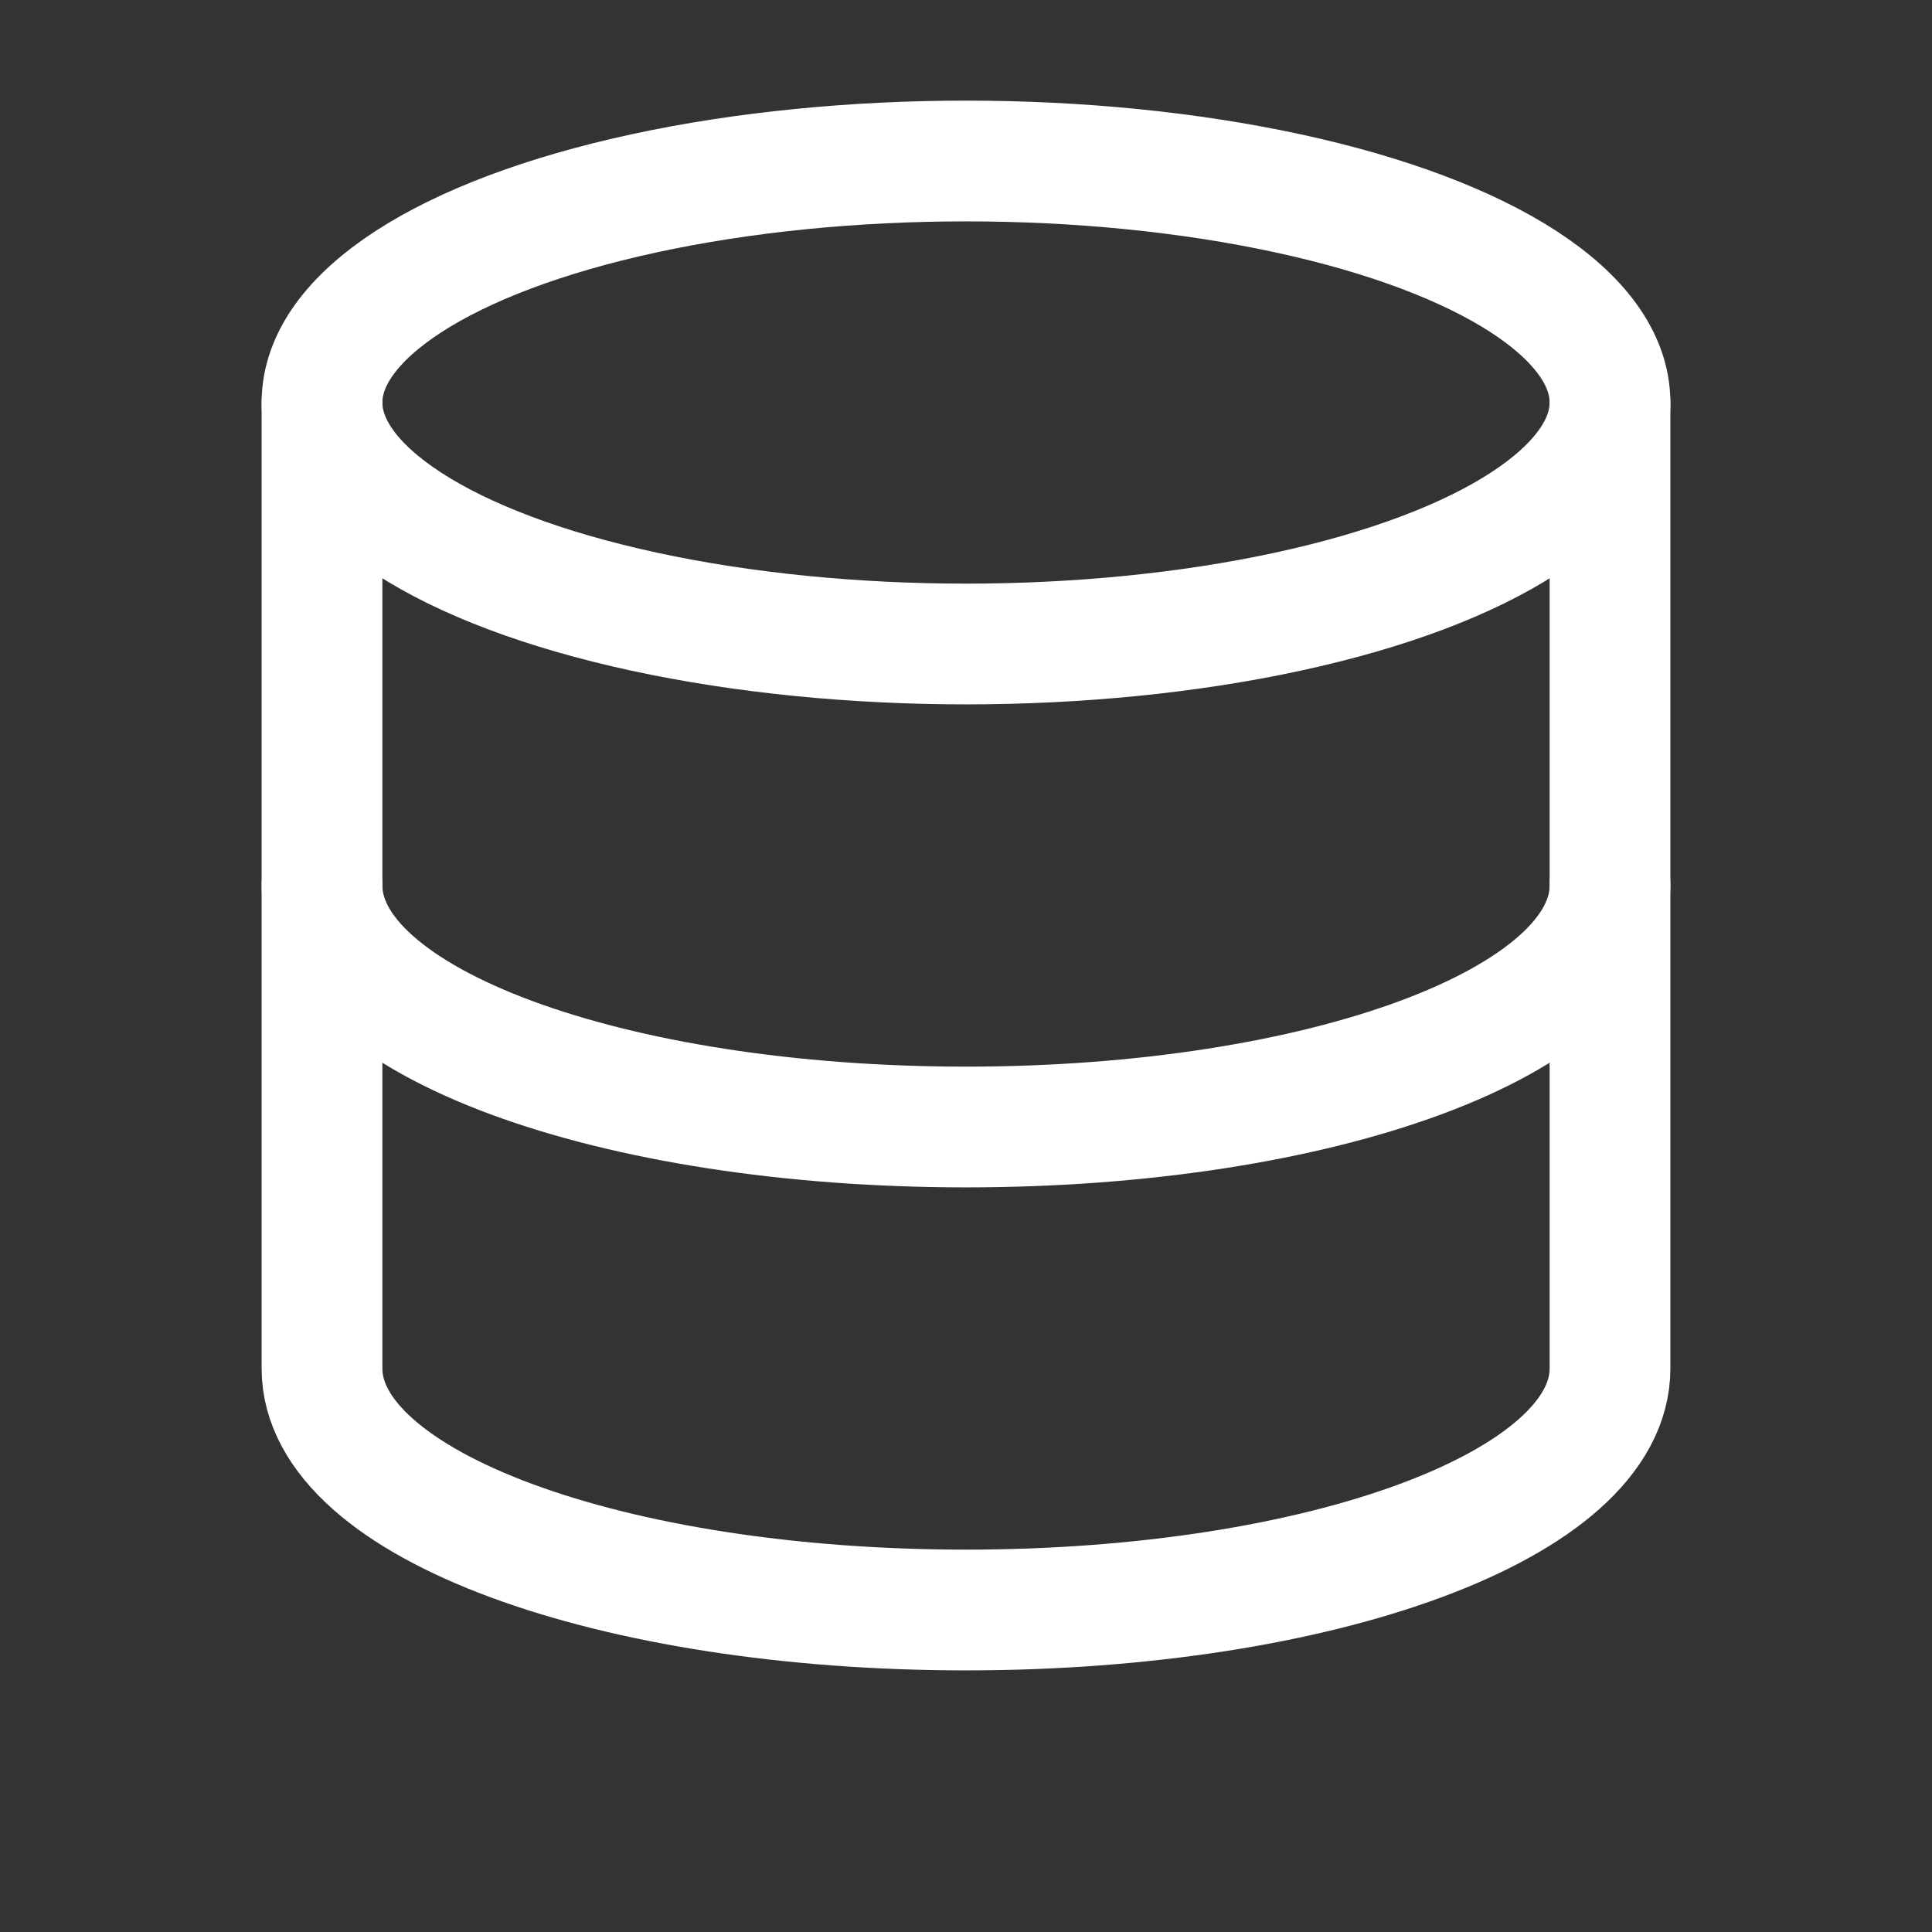
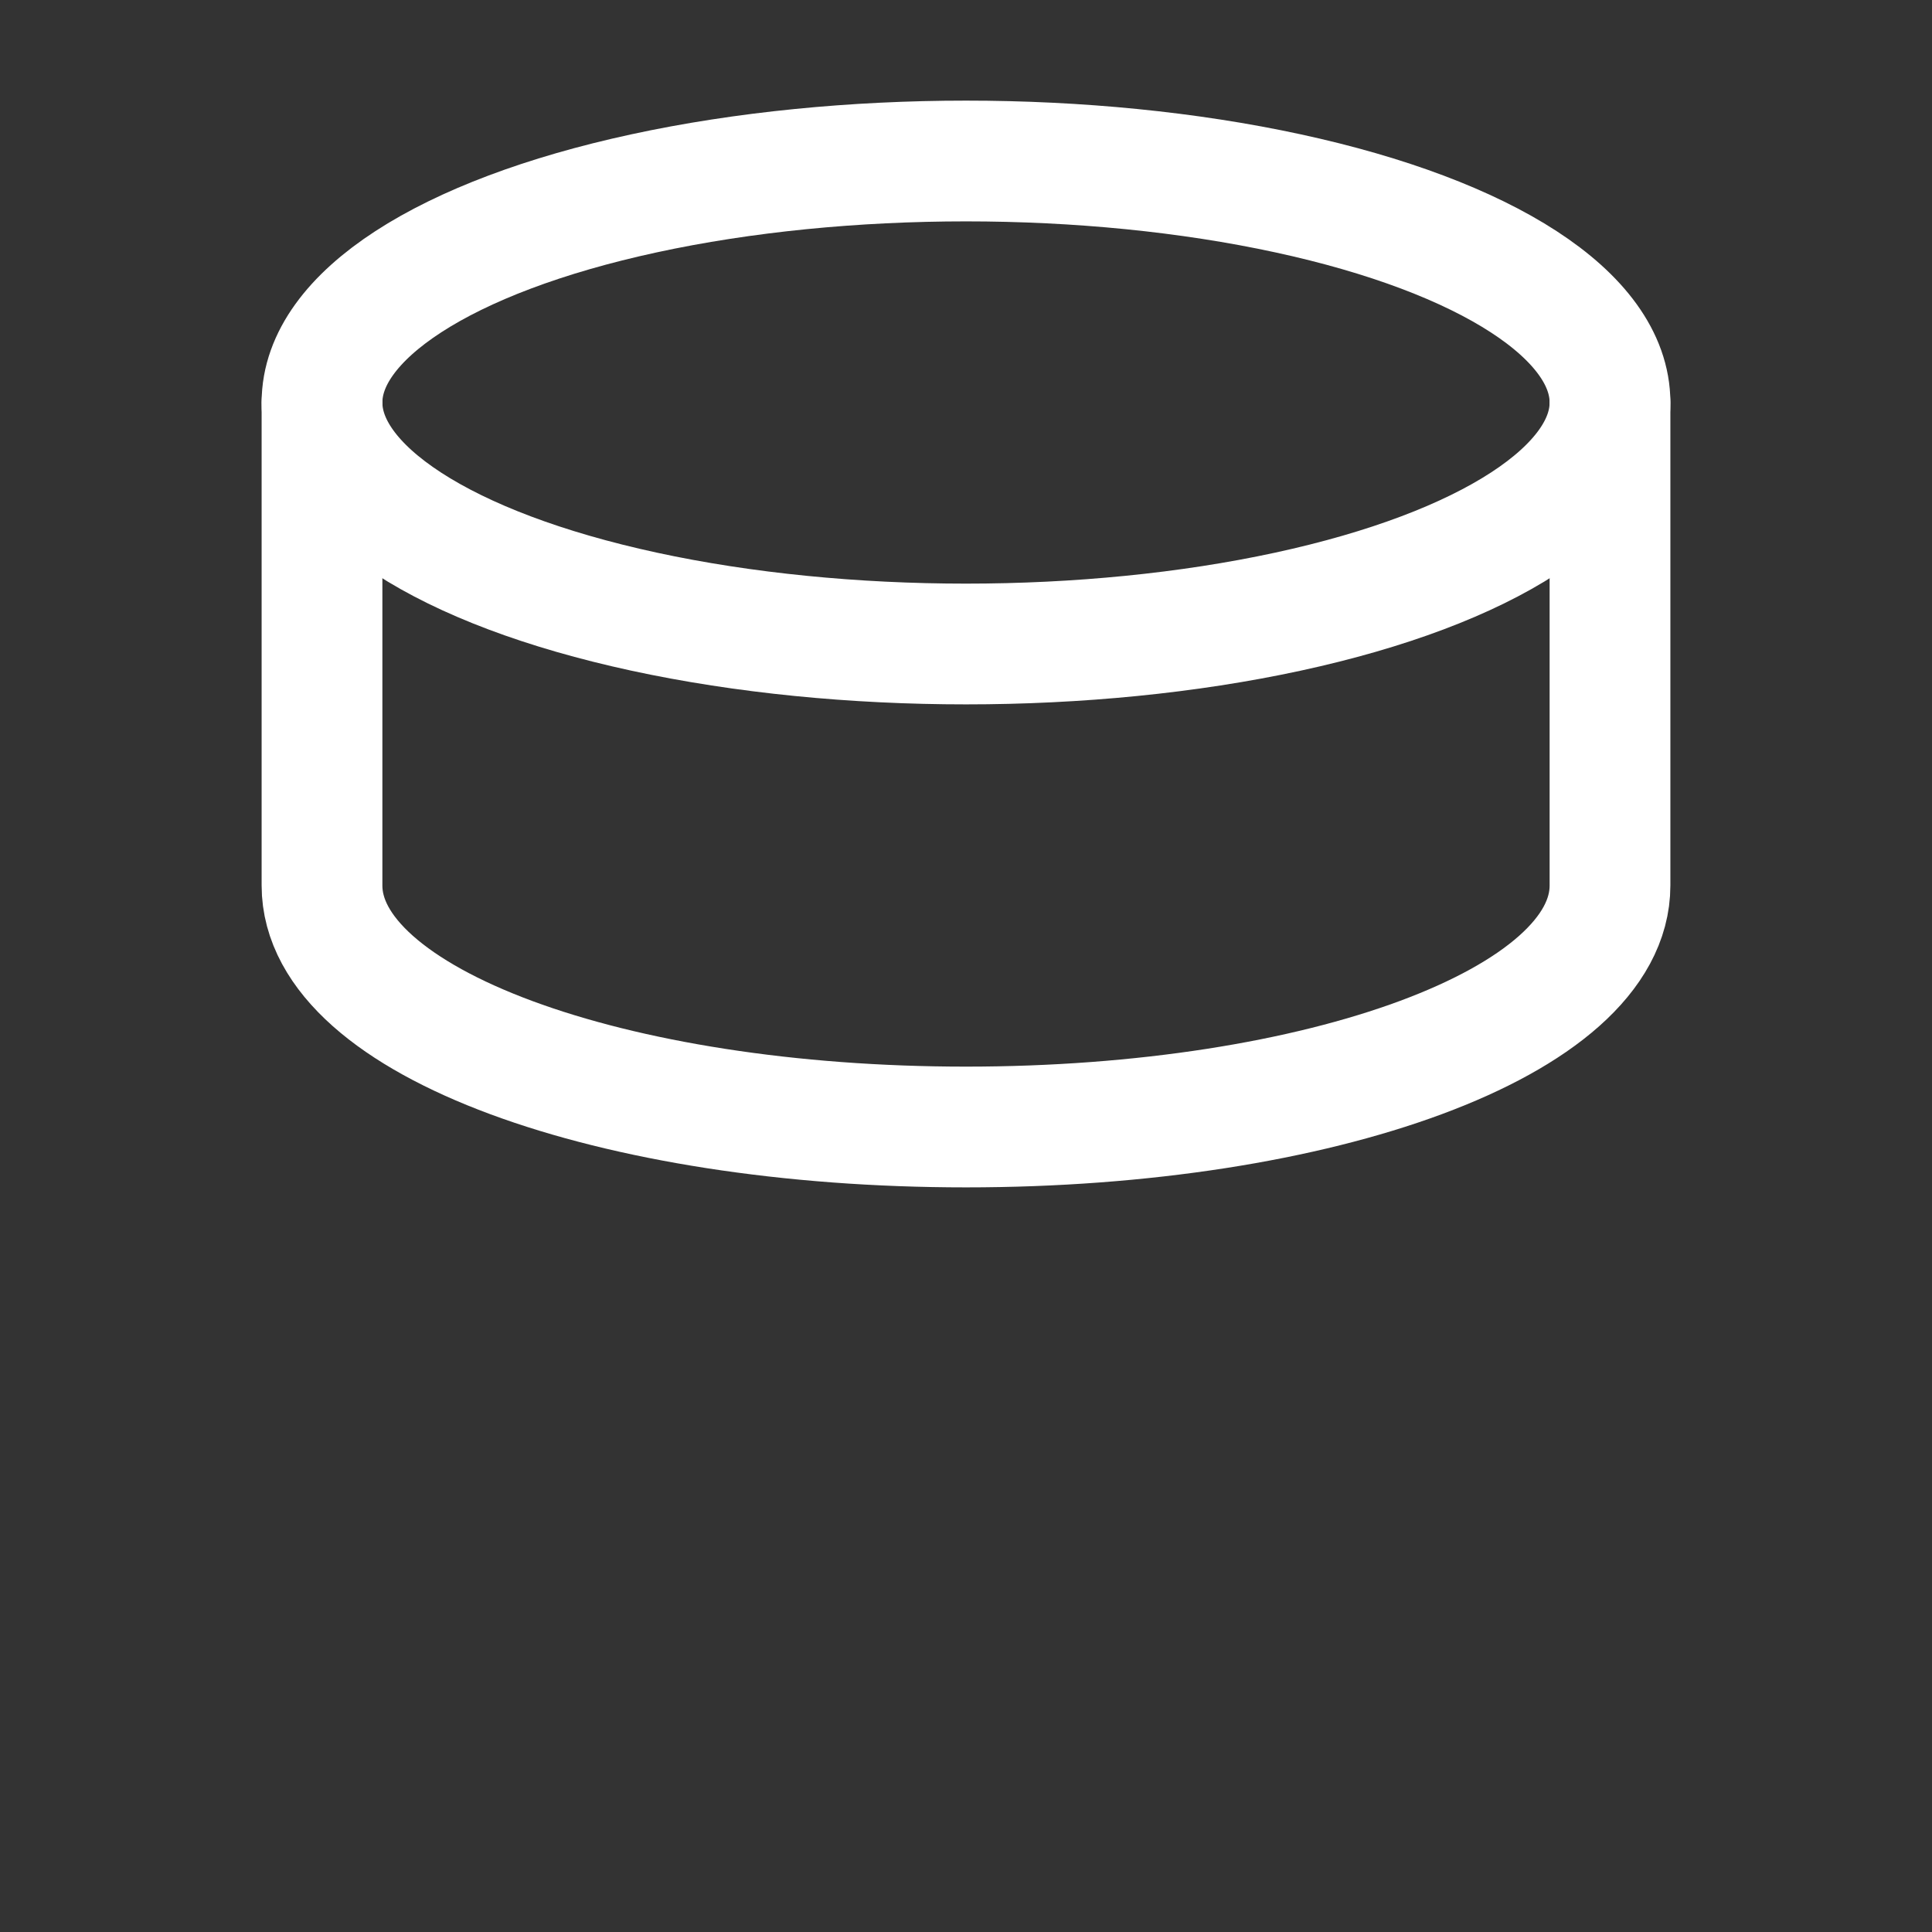
<svg xmlns="http://www.w3.org/2000/svg" width="120" height="120" viewBox="0 0 24 24" stroke="#FFFFFF" fill="none" stroke-width="1.5" stroke-linecap="round" stroke-linejoin="round">
  <rect x="0" y="0" width="24" height="24" fill="#333333" stroke="none" />
  <ellipse cx="12" cy="5" rx="8" ry="3" />
  <path d="M4 5v6c0 1.7 3.6 3 8 3s8-1.3 8-3V5" />
-   <path d="M4 11v6c0 1.7 3.6 3 8 3s8-1.3 8-3v-6" />
</svg>